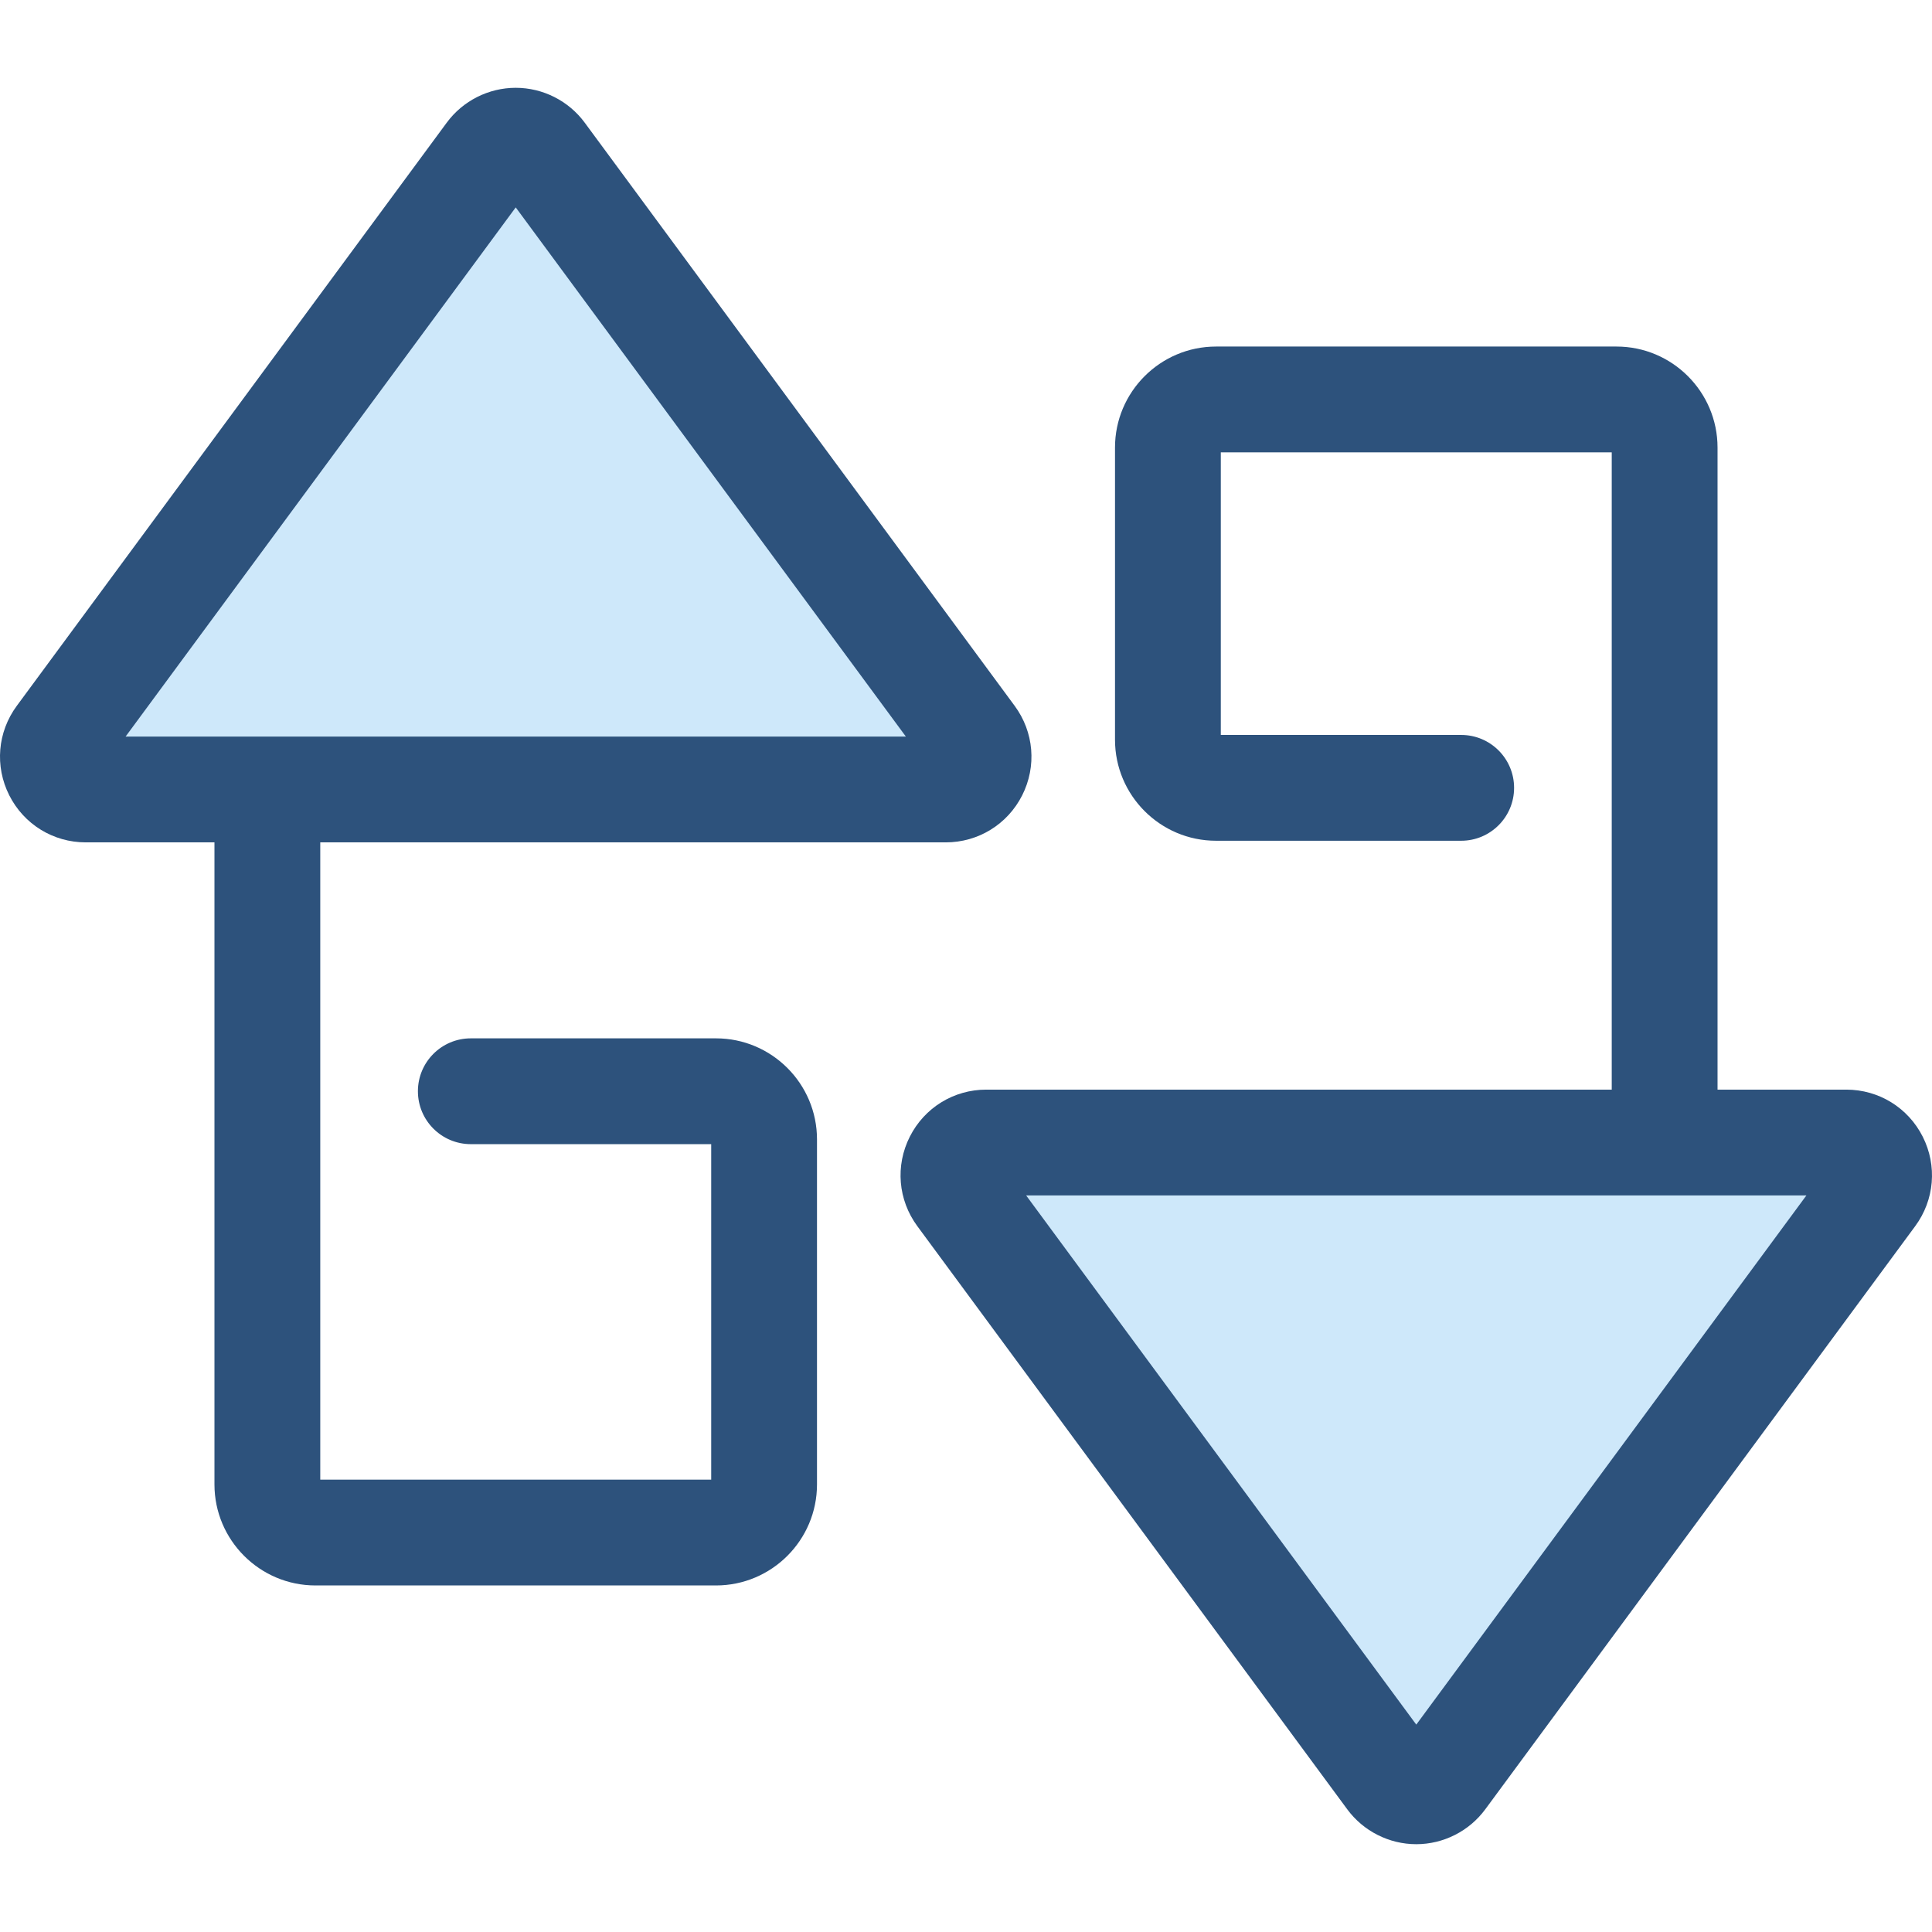
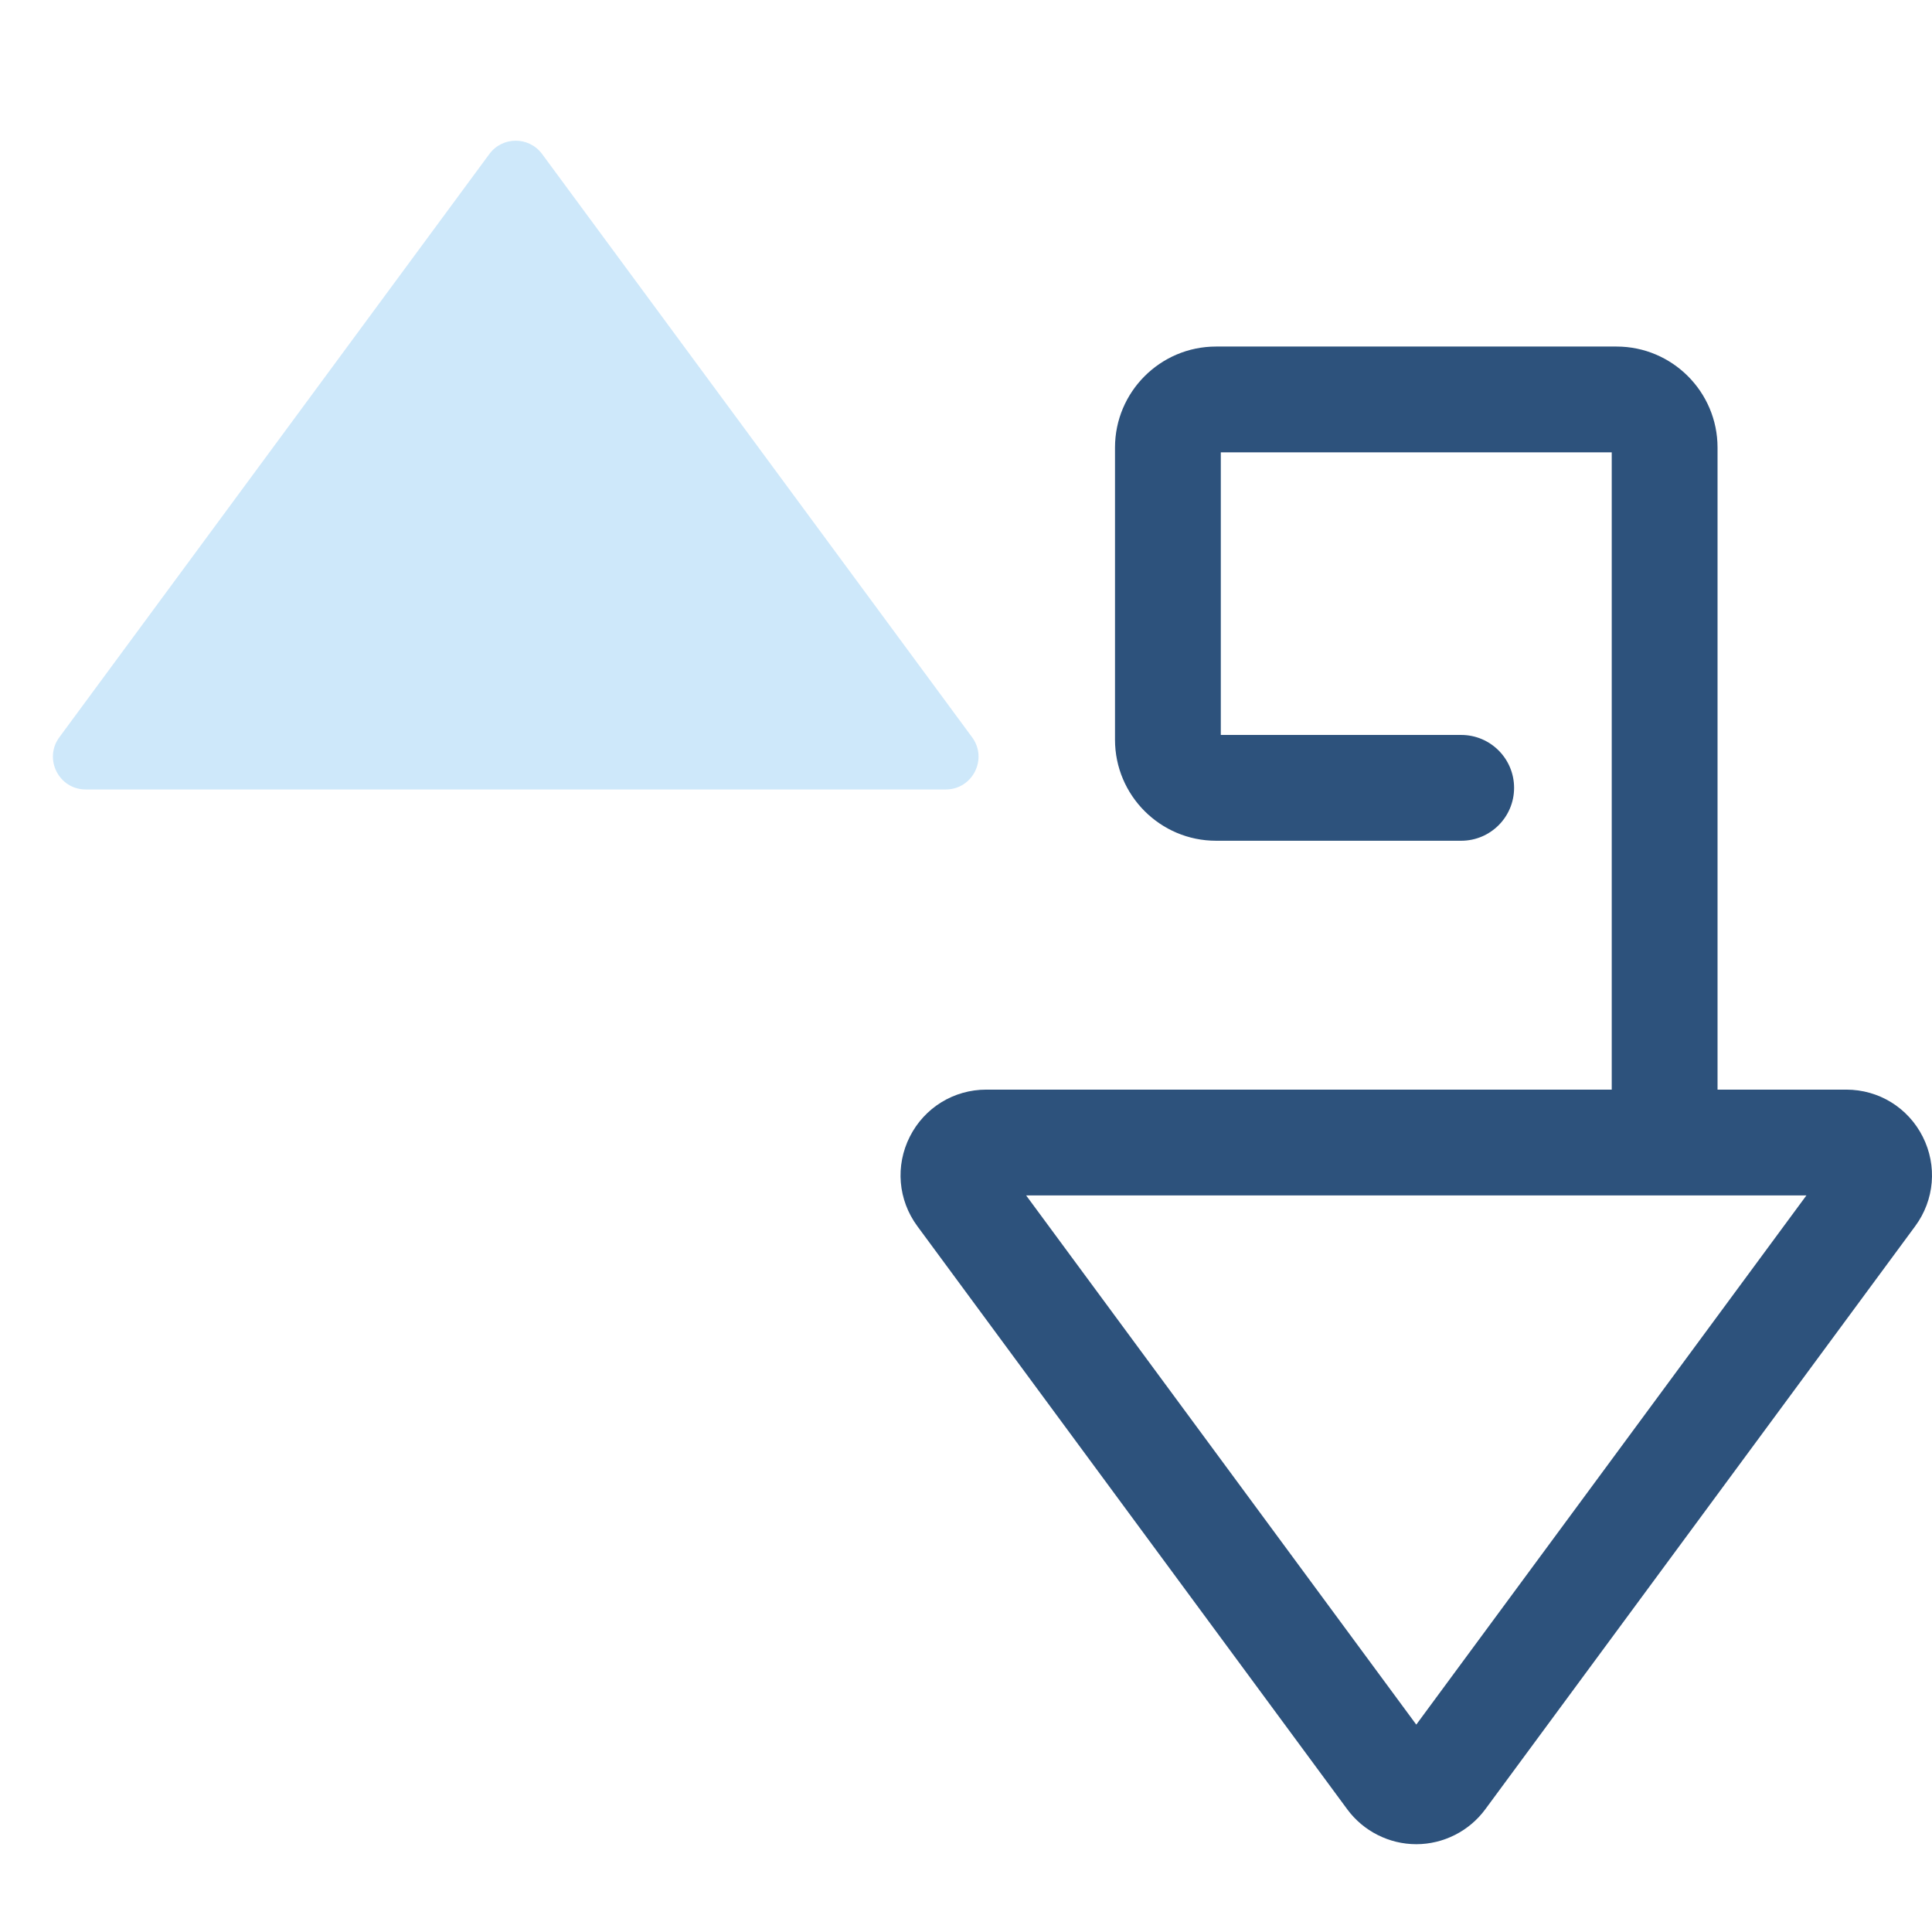
<svg xmlns="http://www.w3.org/2000/svg" height="800px" width="800px" version="1.1" id="Layer_1" viewBox="0 0 512 512" xml:space="preserve">
  <g>
-     <path style="fill:#CEE8FA;" d="M257.614,195.378L143.666,40.819c-3.473-4.709-10.512-4.709-13.984,0L15.732,195.378   c-4.228,5.735-0.133,13.841,6.991,13.841h227.897C257.747,209.219,261.842,201.113,257.614,195.378z" />
-     <path style="fill:#CEE8FA;" d="M254.386,316.622l113.948,154.559c3.473,4.709,10.512,4.709,13.984,0l113.948-154.559   c4.228-5.735,0.133-13.841-6.991-13.841H261.378C254.253,302.781,250.158,310.887,254.386,316.622z" />
+     <path style="fill:#CEE8FA;" d="M257.614,195.378L143.666,40.819c-3.473-4.709-10.512-4.709-13.984,0L15.732,195.378   c-4.228,5.735-0.133,13.841,6.991,13.841h227.897C257.747,209.219,261.842,201.113,257.614,195.378" />
  </g>
  <g>
-     <path style="fill:#2D527C;" d="M189.74,275.173h-64.97c-7.743,0-14.019,6.276-14.019,14.019s6.276,14.019,14.019,14.019h63.704   v88.911H84.873V223.238h165.749c8.616,0,16.383-4.778,20.268-12.469c3.885-7.691,3.122-16.776-1.991-23.711L154.949,32.498   c-4.262-5.78-11.095-9.23-18.276-9.23c-7.181,0-14.014,3.45-18.276,9.232L4.448,187.058c-5.113,6.935-5.876,16.02-1.991,23.711   c3.885,7.691,11.651,12.469,20.268,12.469h34.109v170.15c0,14.762,12.01,26.773,26.773,26.773H189.74   c14.762,0,26.773-12.01,26.773-26.773v-91.442C216.513,287.183,204.503,275.173,189.74,275.173z M136.673,54.96l103.391,140.24   H33.282L136.673,54.96z" />
    <path style="fill:#2D527C;" d="M509.542,301.23c-3.885-7.691-11.651-12.469-20.268-12.469h-34.109v-170.15   c0-14.762-12.01-26.773-26.773-26.773H322.26c-14.762,0-26.773,12.01-26.773,26.773v77.422c0,14.762,12.01,26.773,26.773,26.773   h64.97c7.743,0,14.019-6.276,14.019-14.019s-6.276-14.019-14.019-14.019h-63.704v-74.89h103.601v168.884H261.378   c-8.616,0-16.383,4.778-20.268,12.469c-3.885,7.691-3.122,16.776,1.991,23.711l113.948,154.56c4.262,5.78,11.095,9.23,18.276,9.23   c7.181,0,14.014-3.45,18.276-9.232l113.949-154.559C512.665,318.007,513.427,308.921,509.542,301.23z M375.327,457.04   L271.936,316.8h206.782L375.327,457.04z" />
  </g>
</svg>